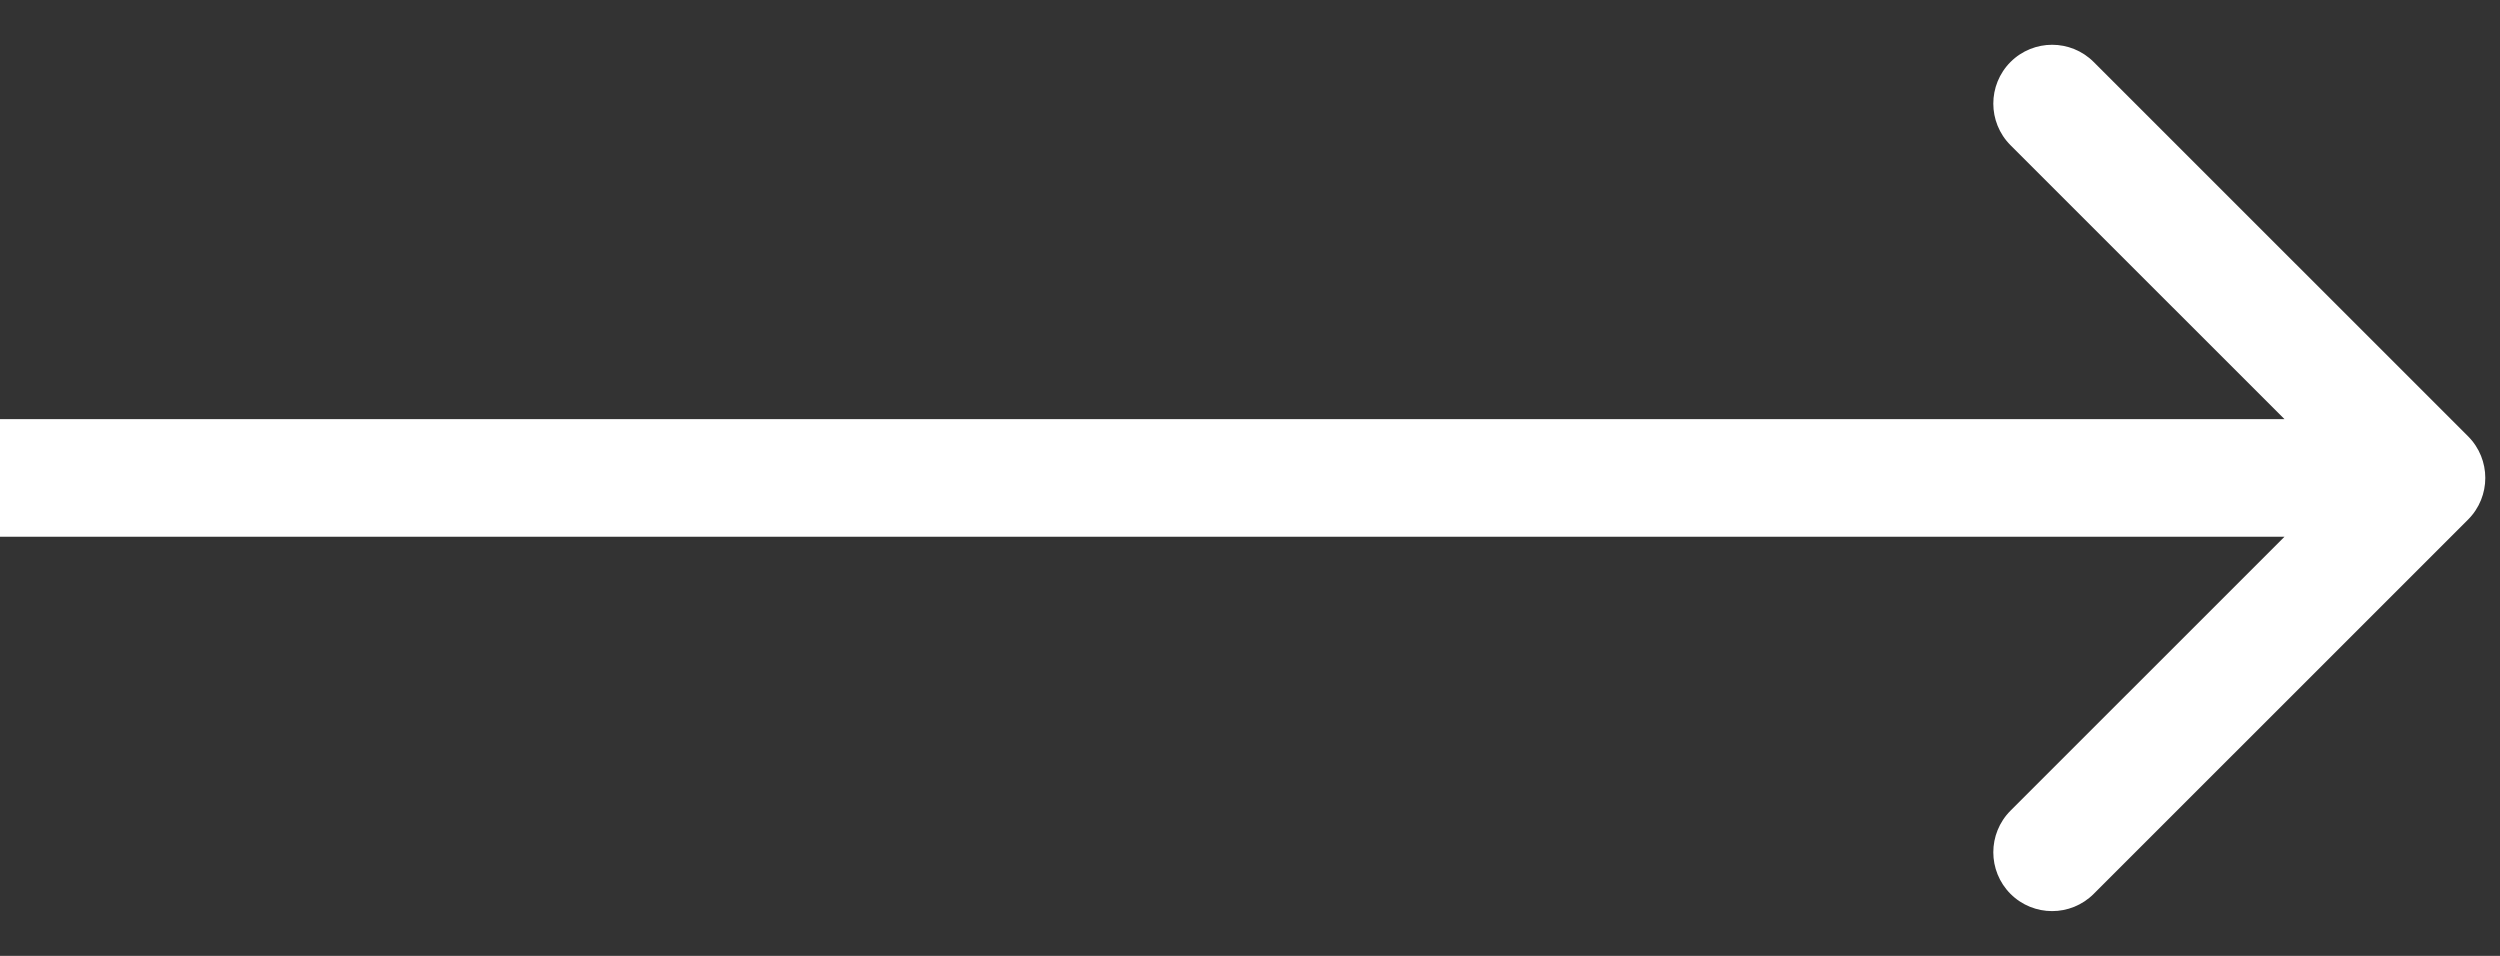
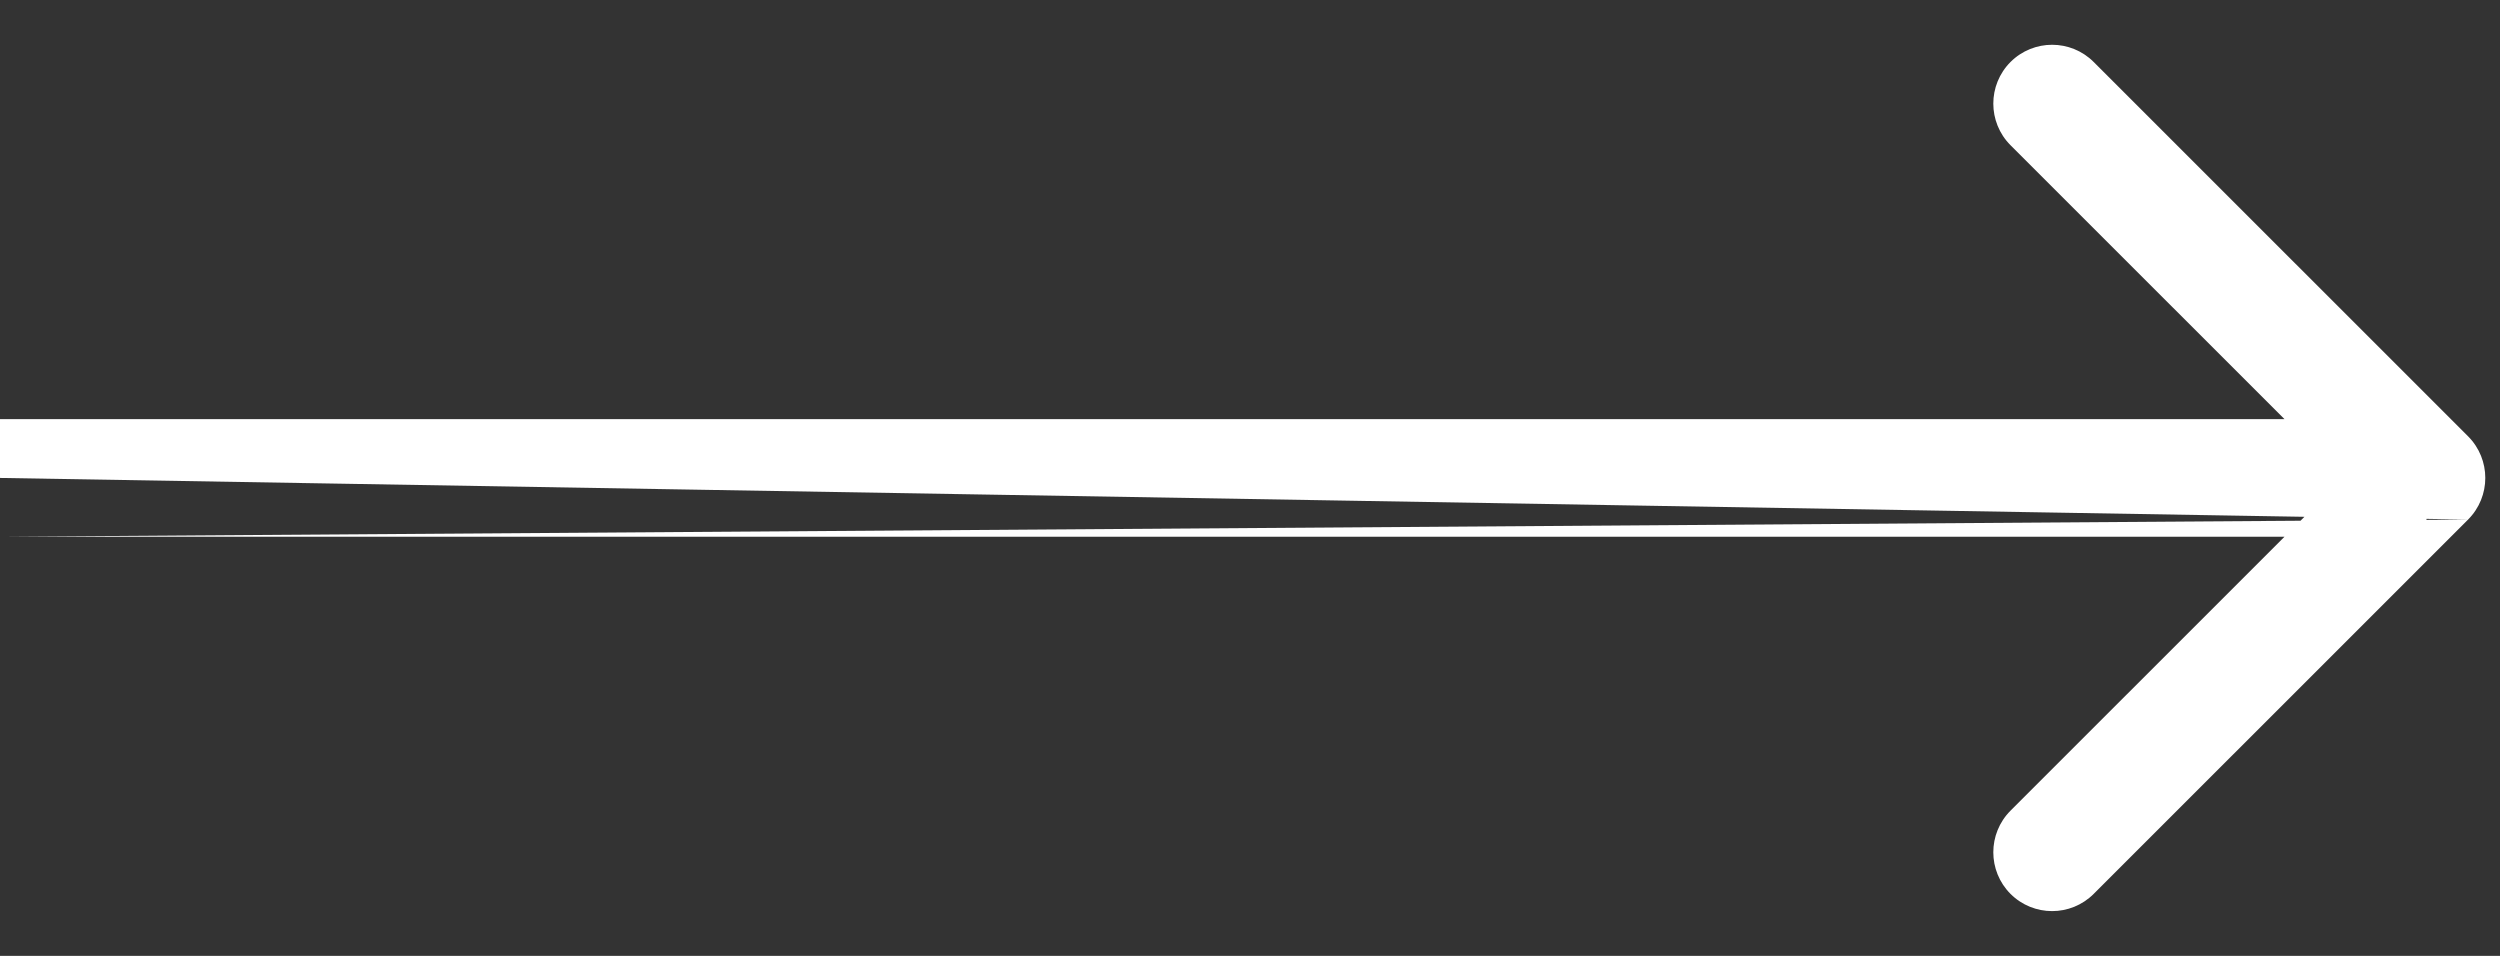
<svg xmlns="http://www.w3.org/2000/svg" width="34" height="13" viewBox="0 0 34 13" fill="none">
  <rect x="0" y="0" width="34" height="13" fill="#333333" stroke="none" />
-   <path d="M33.566 7.066C33.878 6.753 33.878 6.247 33.566 5.934L28.474 0.843C28.162 0.531 27.656 0.531 27.343 0.843C27.031 1.156 27.031 1.662 27.343 1.975L31.869 6.5L27.343 11.025C27.031 11.338 27.031 11.844 27.343 12.157C27.656 12.469 28.162 12.469 28.474 12.157L33.566 7.066ZM0 6.5L6.99382e-08 7.3L33 7.3L33 6.5L33 5.7L-6.99382e-08 5.7L0 6.5Z" fill="white" />
+   <path d="M33.566 7.066C33.878 6.753 33.878 6.247 33.566 5.934L28.474 0.843C28.162 0.531 27.656 0.531 27.343 0.843C27.031 1.156 27.031 1.662 27.343 1.975L31.869 6.5L27.343 11.025C27.031 11.338 27.031 11.844 27.343 12.157C27.656 12.469 28.162 12.469 28.474 12.157L33.566 7.066ZL6.99382e-08 7.3L33 7.3L33 6.5L33 5.7L-6.99382e-08 5.7L0 6.5Z" fill="white" />
</svg>